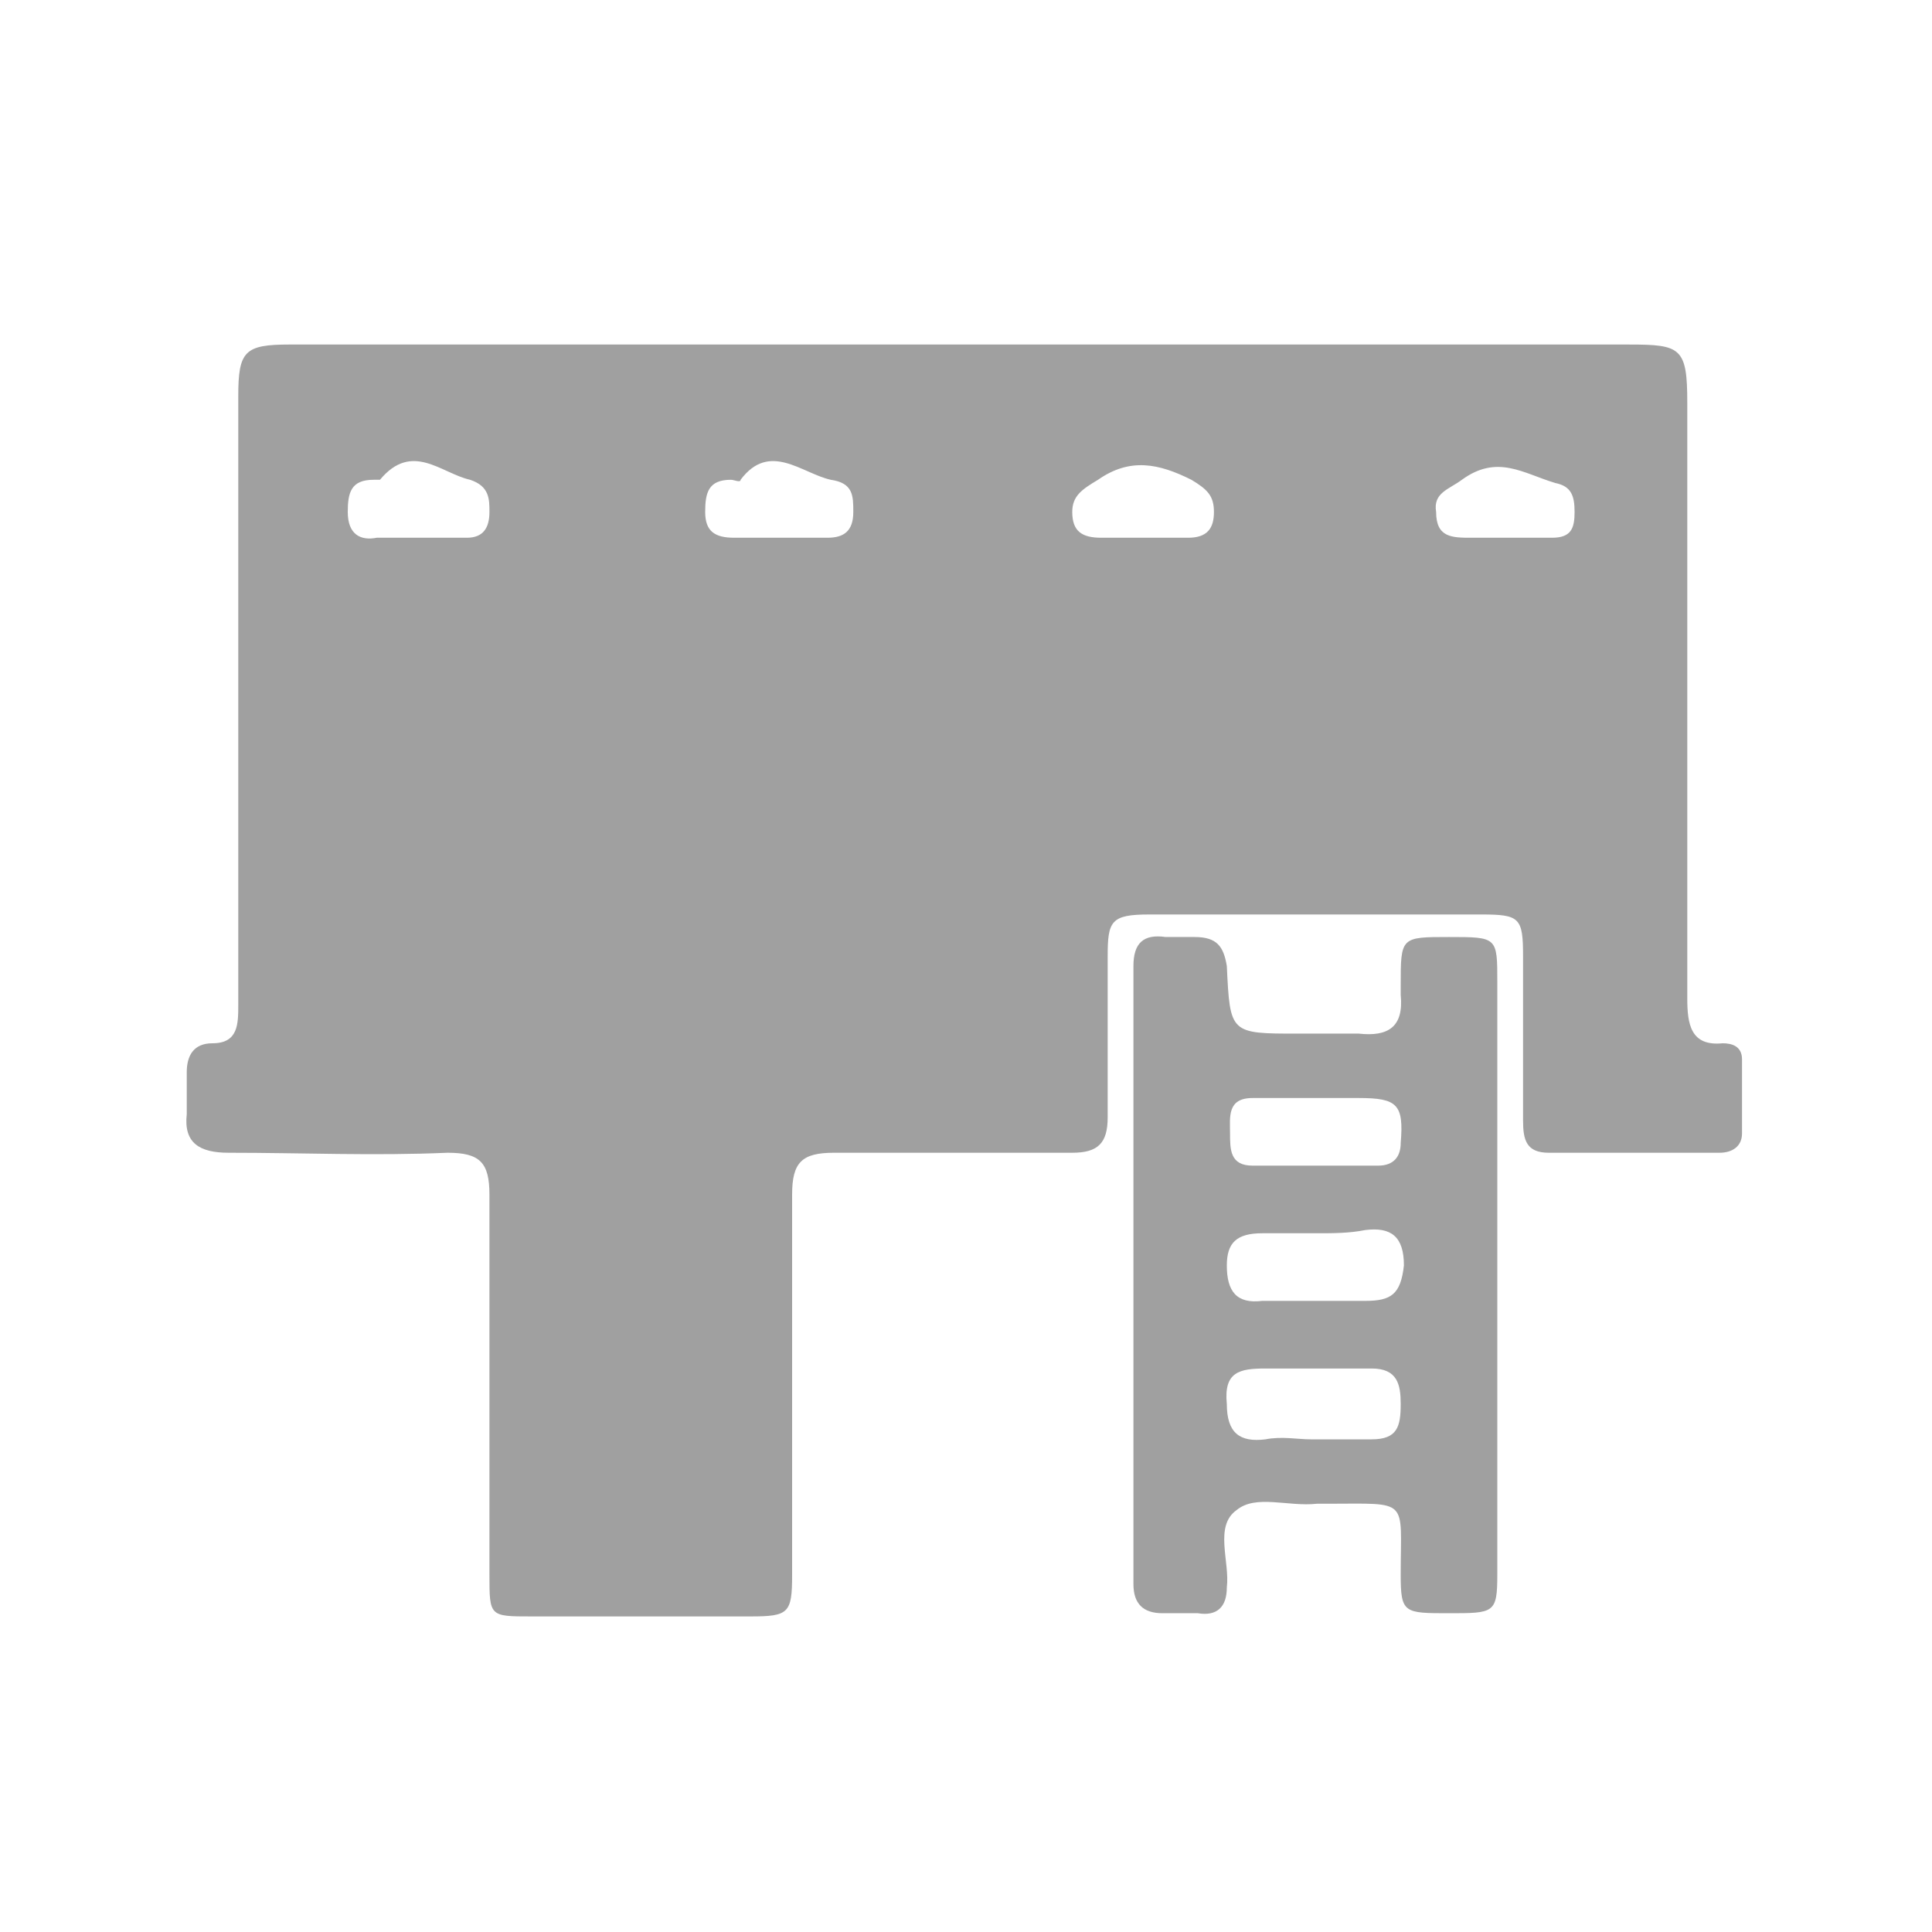
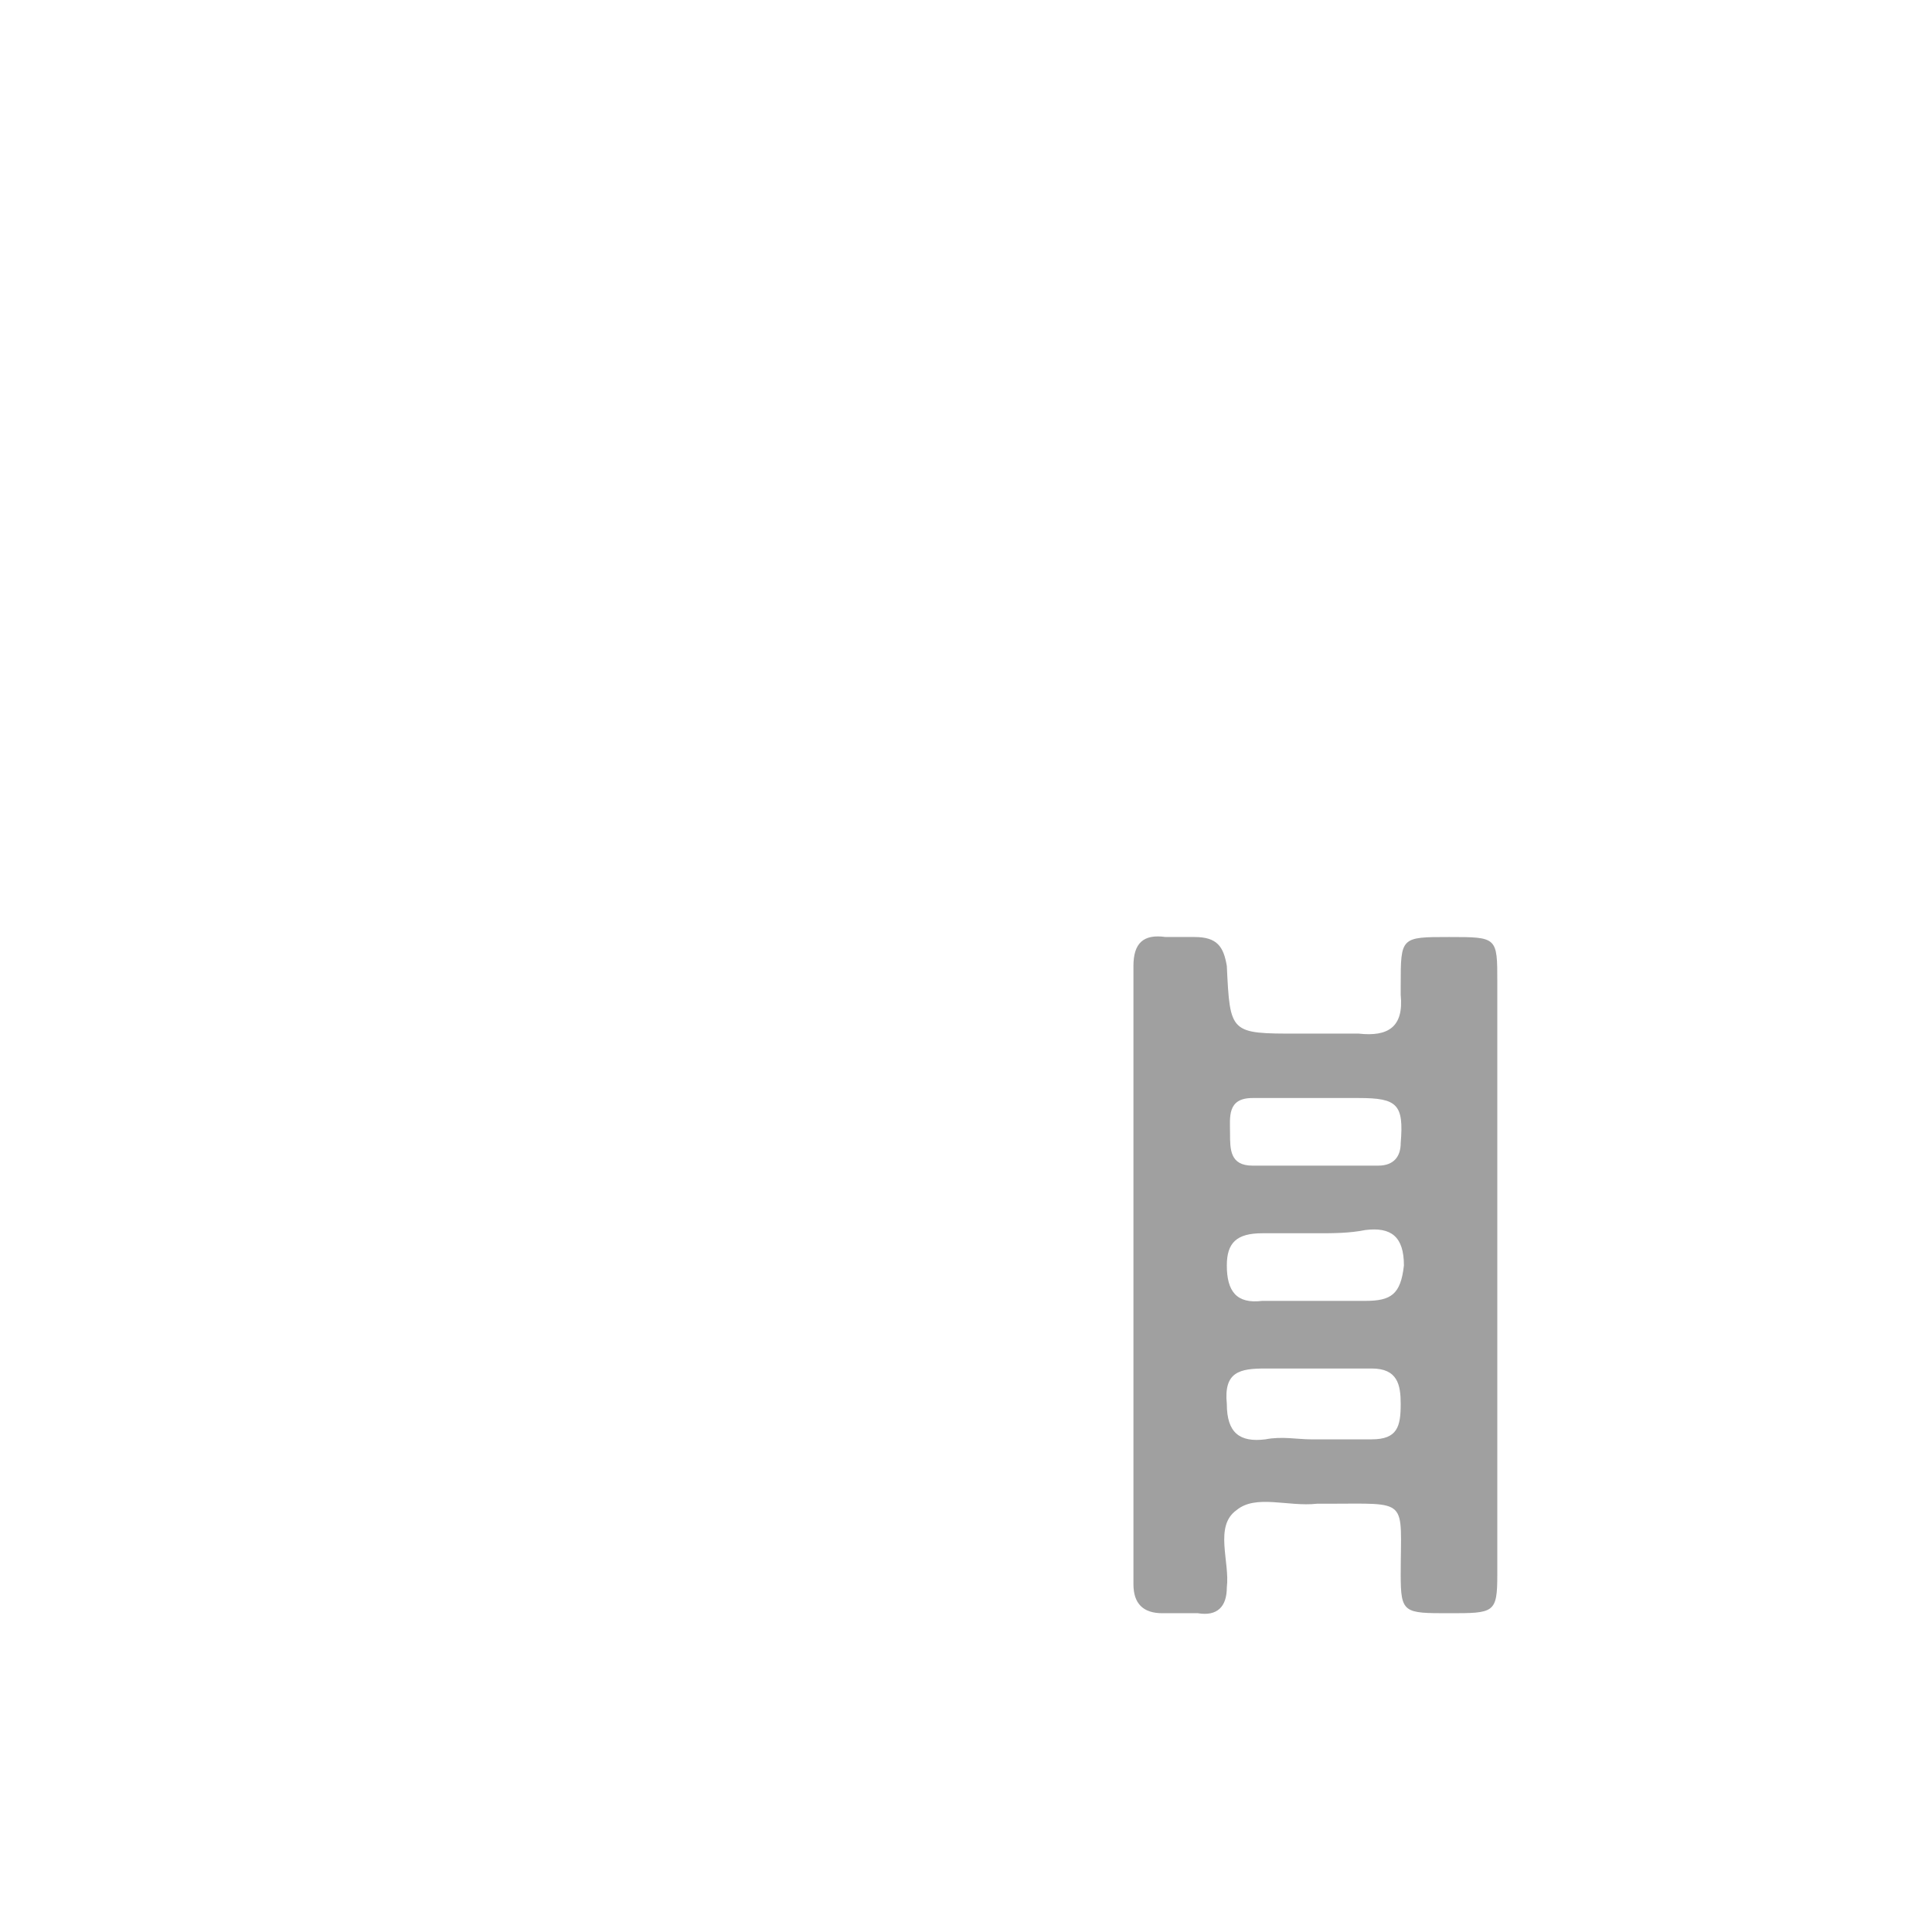
<svg xmlns="http://www.w3.org/2000/svg" version="1.1" id="Layer_1" x="0px" y="0px" viewBox="0 0 60 60" style="enable-background:new 0 0 60 60;" xml:space="preserve">
  <style type="text/css">
	.st0{fill:#A0A0A0;}
</style>
  <g>
-     <path class="st0" d="M29.9,10.7c6.9,0,13.8,0,20.7,0c1.6,0,1.8,0.1,1.8,1.8c0,6.2,0,12.3,0,18.5c0,0.8,0.1,1.5,1.1,1.4   c0.3,0,0.6,0.1,0.6,0.5c0,0.8,0,1.5,0,2.3c0,0.4-0.3,0.6-0.7,0.6c-1.8,0-3.5,0-5.3,0c-0.7,0-0.8-0.4-0.8-1c0-1.7,0-3.4,0-5.1   c0-1.2-0.1-1.3-1.3-1.3c-3.4,0-6.9,0-10.3,0c-1.2,0-1.3,0.2-1.3,1.3c0,1.7,0,3.3,0,5c0,0.8-0.3,1.1-1.1,1.1c-2.5,0-4.9,0-7.4,0   c-1,0-1.3,0.3-1.3,1.3c0,3.9,0,7.9,0,11.8c0,1.2-0.1,1.3-1.3,1.3c-2.3,0-4.5,0-6.8,0c-1.3,0-1.3,0-1.3-1.3c0-3.9,0-7.9,0-11.8   c0-1-0.3-1.3-1.3-1.3c-2.3,0.1-4.5,0-6.8,0c-0.9,0-1.4-0.3-1.3-1.2c0-0.4,0-0.9,0-1.3c0-0.5,0.2-0.9,0.8-0.9c0.8,0,0.8-0.6,0.8-1.2   c0-3.8,0-7.5,0-11.3c0-2.5,0-5.1,0-7.6c0-1.4,0.2-1.6,1.6-1.6C15.9,10.7,22.9,10.7,29.9,10.7z M24.2,16.7L24.2,16.7   c0.5,0,1,0,1.5,0s0.8-0.2,0.8-0.8c0-0.5,0-0.9-0.7-1c-0.9-0.2-1.9-1.2-2.8,0c0,0.1-0.2,0-0.3,0c-0.7,0-0.8,0.4-0.8,1   c0,0.6,0.3,0.8,0.9,0.8C23.3,16.7,23.8,16.7,24.2,16.7z M35.5,16.7c0.5,0,0.9,0,1.4,0c0.6,0,0.8-0.3,0.8-0.8c0-0.5-0.2-0.7-0.7-1   c-1-0.5-1.9-0.7-2.9,0c-0.5,0.3-0.8,0.5-0.8,1c0,0.6,0.3,0.8,0.9,0.8C34.6,16.7,35.1,16.7,35.5,16.7z M46.7,16.7L46.7,16.7   c0.5,0,1,0,1.5,0c0.6,0,0.7-0.3,0.7-0.8c0-0.5-0.1-0.8-0.6-0.9c-1-0.3-1.8-0.9-2.9-0.1c-0.4,0.3-0.9,0.4-0.8,1   c0,0.8,0.5,0.8,1.1,0.8C46,16.7,46.3,16.7,46.7,16.7z M12.9,16.7L12.9,16.7c0.5,0,1.1,0,1.6,0s0.7-0.3,0.7-0.8c0-0.4,0-0.8-0.6-1   c-0.9-0.2-1.8-1.2-2.8,0c0,0-0.1,0-0.2,0c-0.7,0-0.8,0.4-0.8,1c0,0.7,0.4,0.9,0.9,0.8C12.1,16.7,12.5,16.7,12.9,16.7z" />
    <path class="st0" d="M46.5,39.7c0,3.1,0,6.1,0,9.2c0,1.2-0.1,1.2-1.5,1.2s-1.5,0-1.5-1.2c0-2.4,0.3-2.2-2.3-2.2c-0.1,0-0.2,0-0.3,0   c-0.9,0.1-1.9-0.3-2.5,0.2c-0.7,0.5-0.2,1.6-0.3,2.4c0,0.6-0.3,0.9-0.9,0.8c-0.4,0-0.7,0-1.1,0c-0.6,0-0.9-0.3-0.9-0.9   c0-6.4,0-12.8,0-19.2c0-0.7,0.3-1,1-0.9c0.3,0,0.6,0,0.9,0c0.7,0,0.9,0.3,1,0.9c0.1,2.1,0.1,2.1,2.2,2.1c0.6,0,1.3,0,1.9,0   c0.9,0.1,1.4-0.2,1.3-1.2c0-0.1,0-0.2,0-0.3c0-1.5,0-1.5,1.5-1.5s1.5,0,1.5,1.4C46.5,33.6,46.5,36.6,46.5,39.7z M40.9,34.1   L40.9,34.1c-0.7,0-1.3,0-2,0c-0.8,0-0.7,0.6-0.7,1.1s0,1,0.7,1c1.3,0,2.6,0,3.9,0c0.5,0,0.7-0.3,0.7-0.7c0.1-1.2-0.1-1.4-1.3-1.4   C41.8,34.1,41.3,34.1,40.9,34.1z M40.9,38.3c-0.6,0-1.1,0-1.7,0c-0.8,0-1.1,0.3-1.1,1c0,0.8,0.3,1.2,1.1,1.1c1.1,0,2.1,0,3.2,0   c0.8,0,1.1-0.2,1.2-1.1c0-0.9-0.4-1.2-1.2-1.1C41.9,38.3,41.4,38.3,40.9,38.3z M40.7,44.7c0.6,0,1.3,0,1.9,0c0.8,0,0.9-0.4,0.9-1.1   c0-0.6-0.1-1.1-0.9-1.1c-1.1,0-2.2,0-3.3,0c-0.8,0-1.3,0.1-1.2,1.1c0,0.9,0.4,1.2,1.2,1.1C39.8,44.6,40.3,44.7,40.7,44.7z" />
  </g>
</svg>